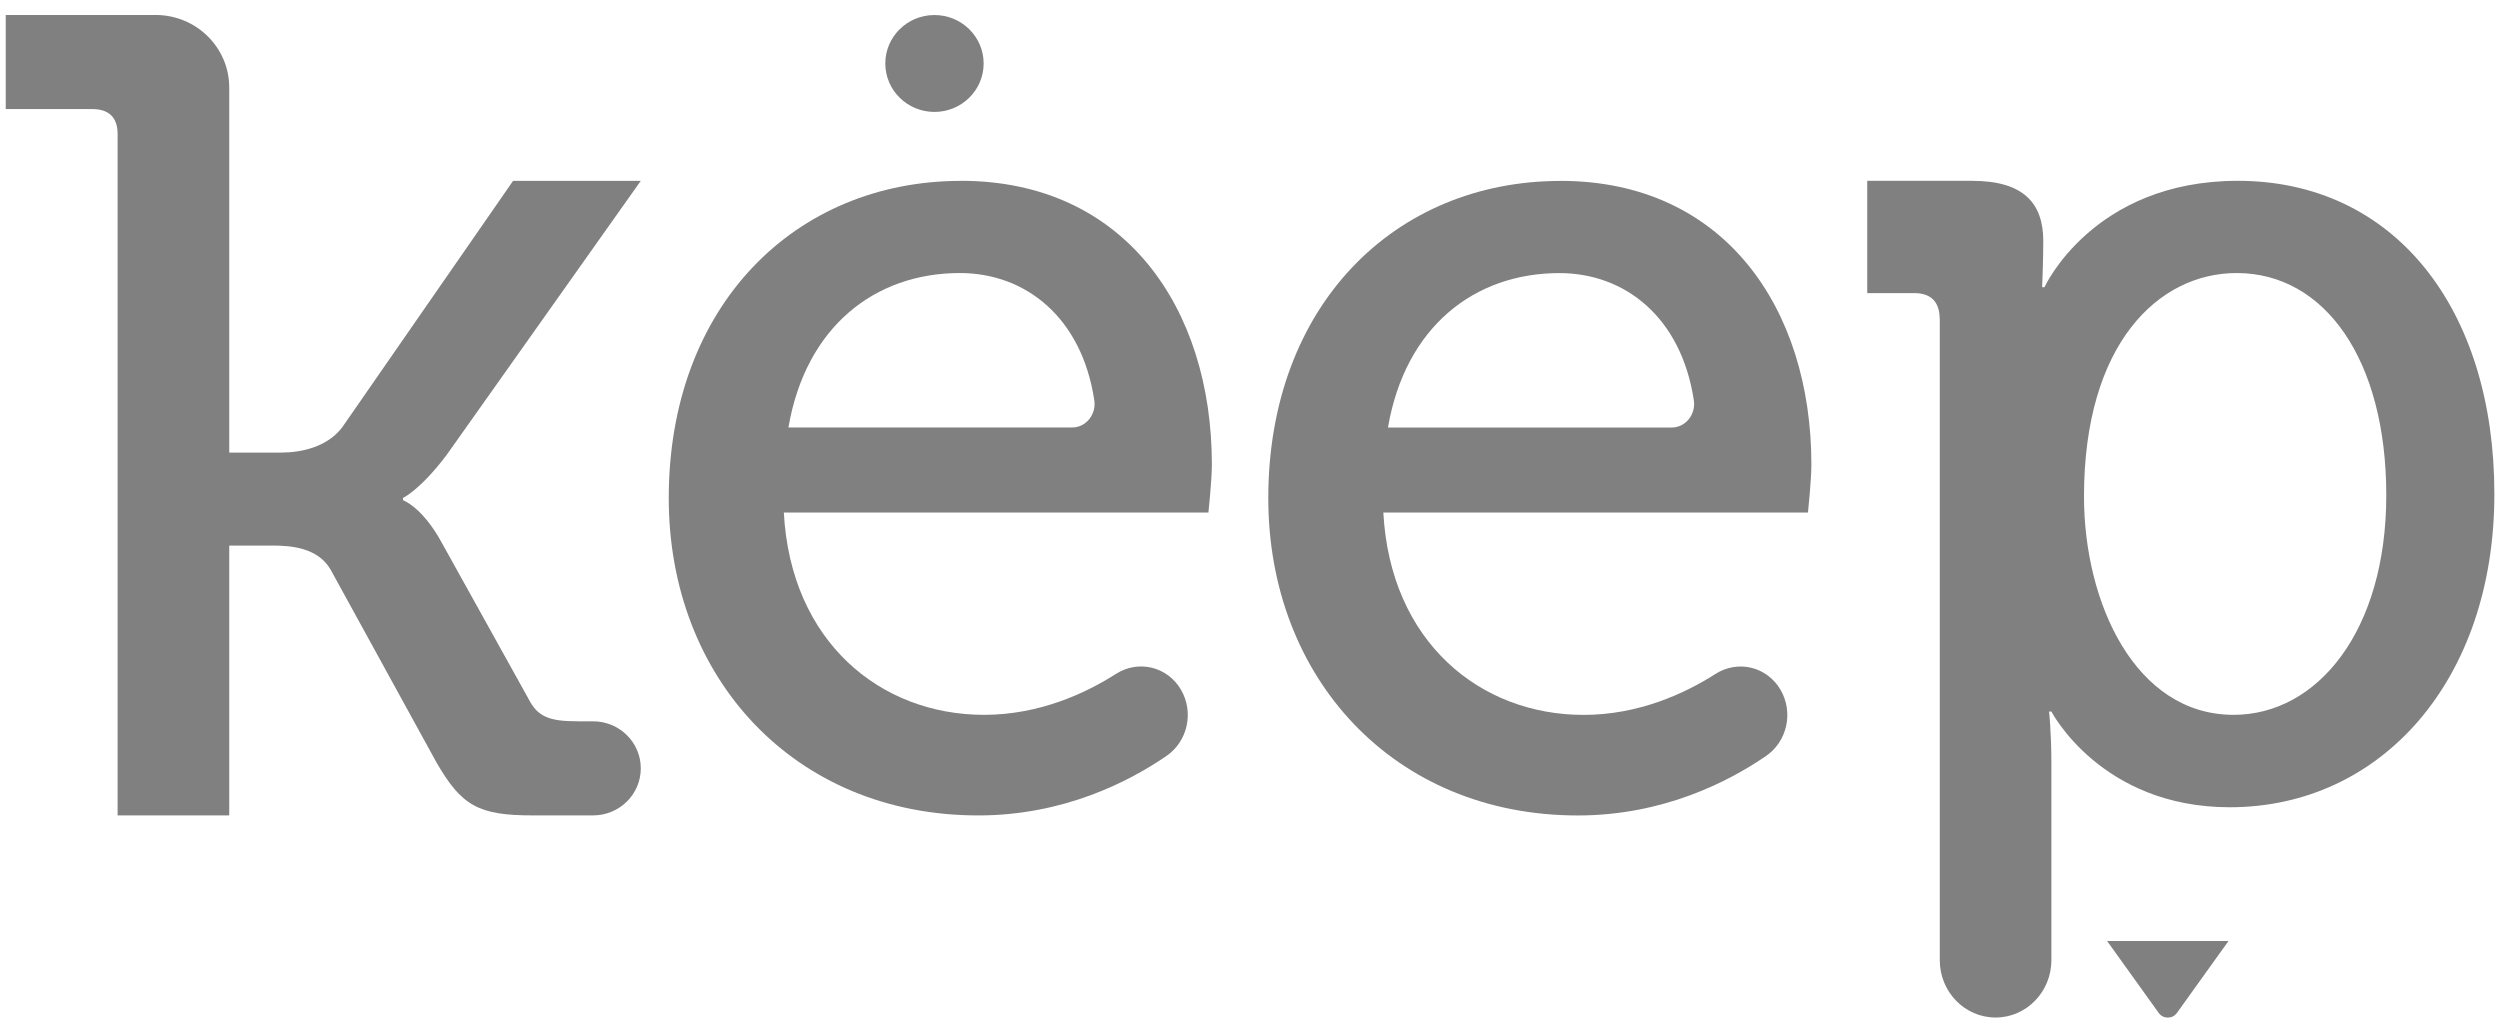
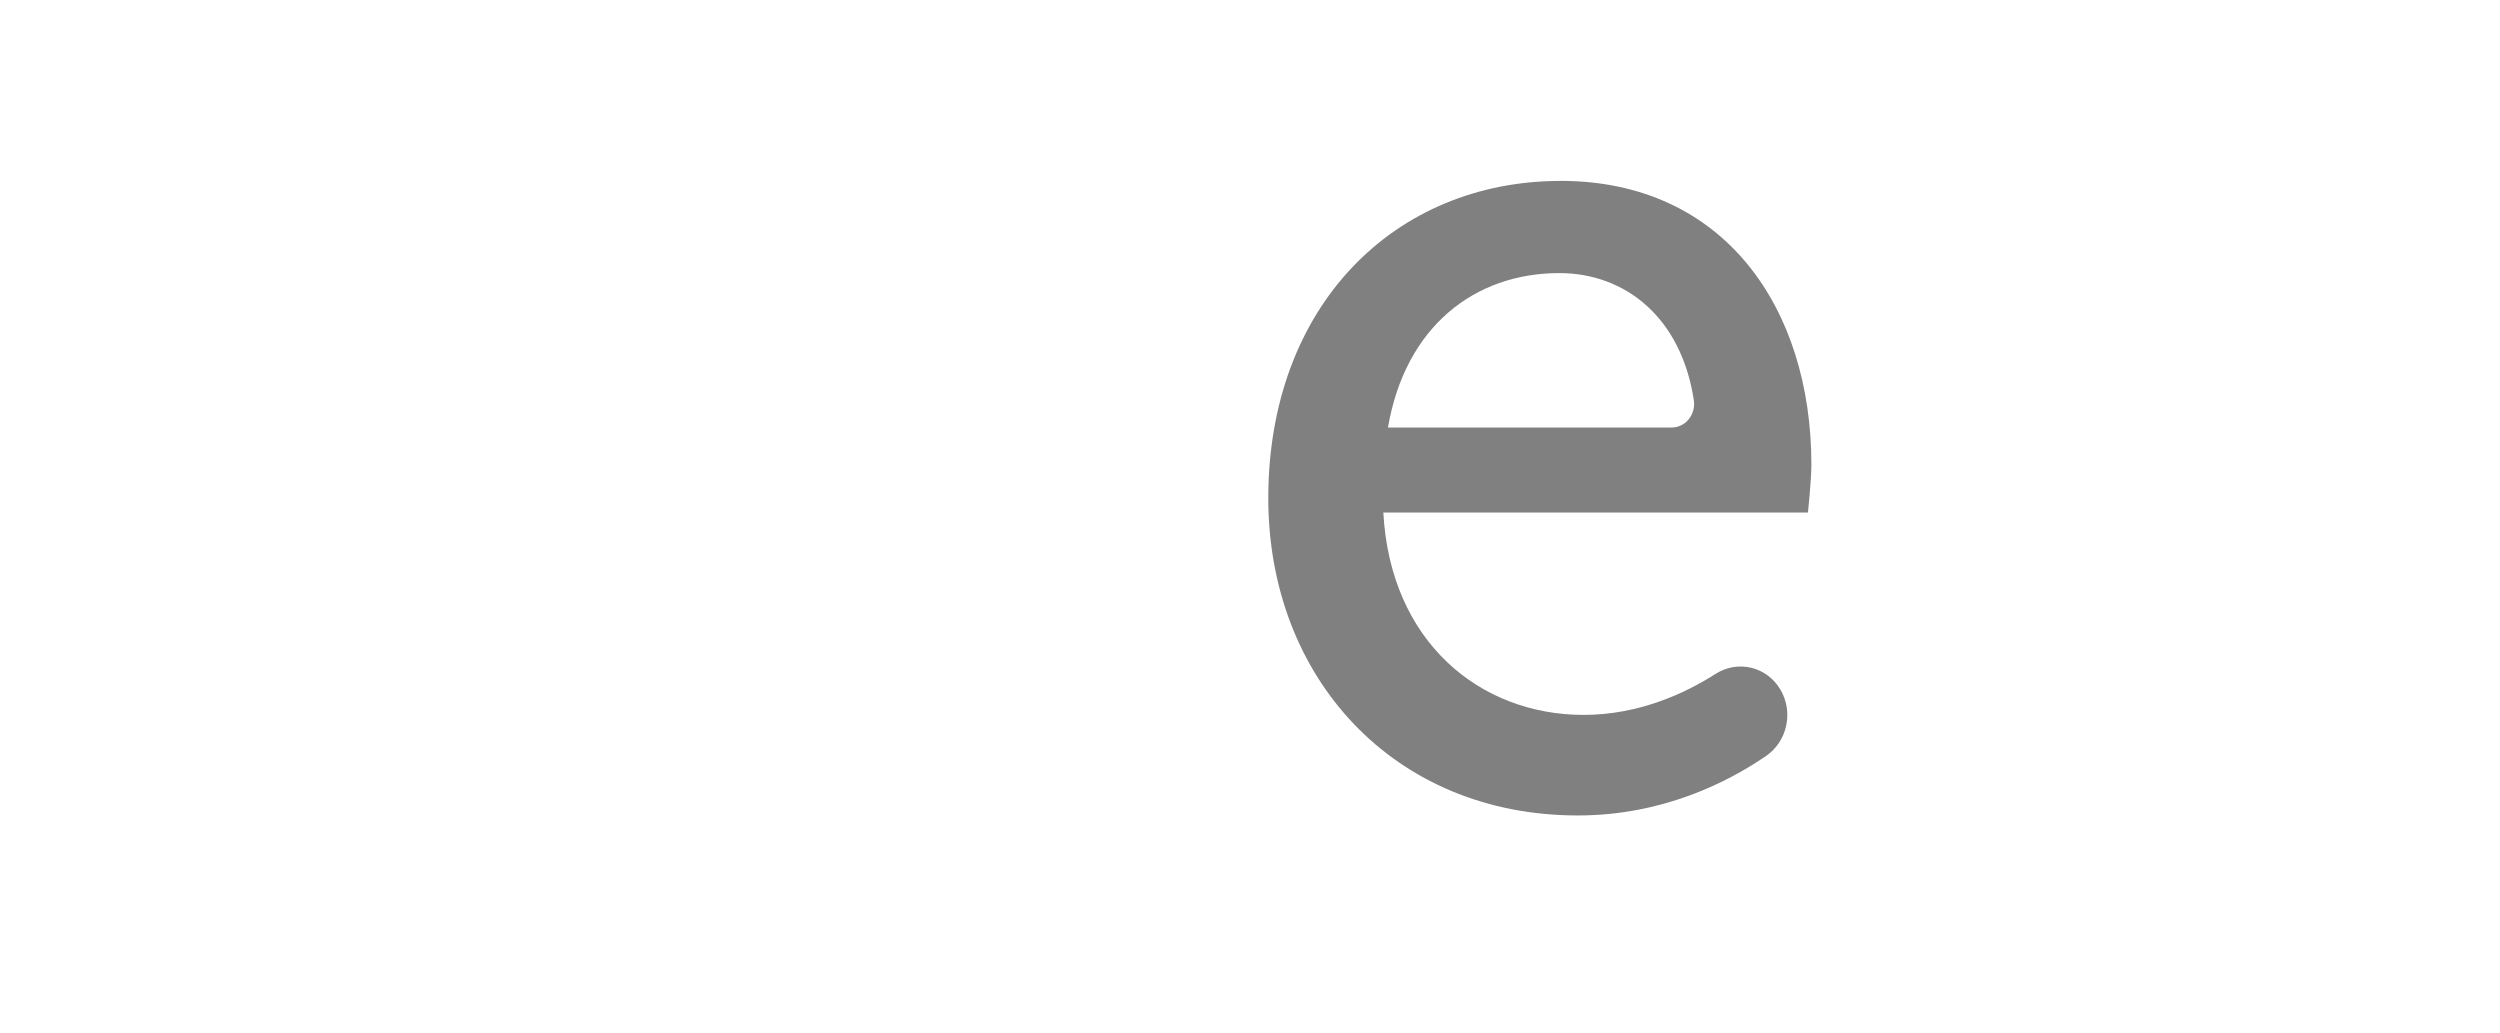
<svg xmlns="http://www.w3.org/2000/svg" width="92" height="38" viewBox="0 0 92 38" fill="none">
  <g id="Frame" clip-path="url(#clip0_768_21889)">
-     <path id="Vector" d="M77.54 34.629H82.009L80.109 37.278C79.947 37.505 79.604 37.505 79.442 37.278L77.542 34.629H77.54Z" fill="#808080" />
-     <path id="Vector_2" d="M4.328 4.931C4.328 4.305 3.988 4.014 3.397 4.014H0.211V0.551H5.726C7.223 0.551 8.436 1.747 8.436 3.221V16.655H10.341C11.102 16.655 12.035 16.447 12.585 15.737L18.882 6.655H23.581L16.439 16.738C15.465 18.032 14.83 18.324 14.83 18.324V18.407C14.83 18.407 15.549 18.658 16.269 19.993L19.445 25.71C19.784 26.378 20.206 26.544 21.265 26.544H21.824C22.795 26.544 23.581 27.319 23.581 28.275C23.581 29.232 22.795 30.007 21.824 30.007H19.614C17.624 30.007 16.989 29.672 16.056 28.046L12.161 20.953C11.696 20.16 10.722 20.077 10.045 20.077H8.436V30.007H4.328V4.931Z" fill="#808080" />
-     <path id="Vector_3" d="M71.381 11.744C71.381 11.091 71.042 10.787 70.45 10.787H68.714V6.654H72.568C74.473 6.654 75.193 7.481 75.193 8.873C75.193 9.525 75.151 10.569 75.151 10.569H75.236C75.236 10.569 77.015 6.654 82.35 6.654C88.109 6.654 91.793 11.351 91.793 18.181C91.793 25.011 87.644 29.707 82.054 29.707C77.311 29.707 75.491 26.184 75.491 26.184H75.406C75.406 26.184 75.491 26.966 75.491 28.096V35.335C75.491 36.499 74.571 37.445 73.438 37.445C72.303 37.445 71.384 36.501 71.384 35.335V11.744H71.381ZM82.195 26.306C85.275 26.306 87.815 23.227 87.815 18.225C87.815 13.223 85.543 10.048 82.31 10.048C79.424 10.048 76.691 12.658 76.691 18.27C76.691 22.184 78.576 26.306 82.195 26.306Z" fill="#808080" />
    <path id="Vector_4" d="M57.428 6.656C63.441 6.656 66.659 11.326 66.659 17.098C66.659 17.671 66.533 18.862 66.533 18.862H50.907C51.162 23.62 54.465 26.308 58.275 26.308C60.314 26.308 62.017 25.512 63.13 24.801C63.951 24.276 65.023 24.527 65.523 25.384C66.008 26.214 65.768 27.288 64.989 27.821C63.601 28.772 61.195 30.009 58.064 30.009C51.29 30.009 46.673 24.943 46.673 18.334C46.673 11.241 51.331 6.658 57.428 6.658V6.656ZM61.517 15.733C62.028 15.733 62.412 15.253 62.333 14.729C61.869 11.675 59.8 10.05 57.386 10.05C54.252 10.05 51.712 12.032 51.077 15.733H61.519H61.517Z" fill="#808080" />
-     <path id="Vector_5" d="M34.388 4.119C35.388 4.119 36.198 3.32 36.198 2.336C36.198 1.351 35.388 0.553 34.388 0.553C33.389 0.553 32.579 1.351 32.579 2.336C32.579 3.32 33.389 4.119 34.388 4.119Z" fill="#808080" />
-     <path id="Vector_6" d="M35.365 6.654C41.378 6.654 44.597 11.324 44.597 17.096C44.597 17.669 44.47 18.86 44.47 18.86H28.845C29.099 23.619 32.402 26.306 36.213 26.306C38.251 26.306 39.955 25.51 41.068 24.799C41.889 24.274 42.96 24.525 43.46 25.382C43.945 26.212 43.705 27.286 42.926 27.819C41.539 28.77 39.132 30.008 36.002 30.008C29.227 30.008 24.61 24.941 24.61 18.332C24.61 11.239 29.268 6.656 35.365 6.656V6.654ZM39.455 15.731C39.965 15.731 40.35 15.251 40.27 14.727C39.807 11.673 37.737 10.048 35.323 10.048C32.189 10.048 29.649 12.03 29.014 15.731H39.457H39.455Z" fill="#808080" />
  </g>
  <defs>
    <clipPath id="clip0_768_21889">
      <rect width="91.579" height="36.897" fill="white" transform="translate(0.211 0.551)" />
    </clipPath>
  </defs>
</svg>